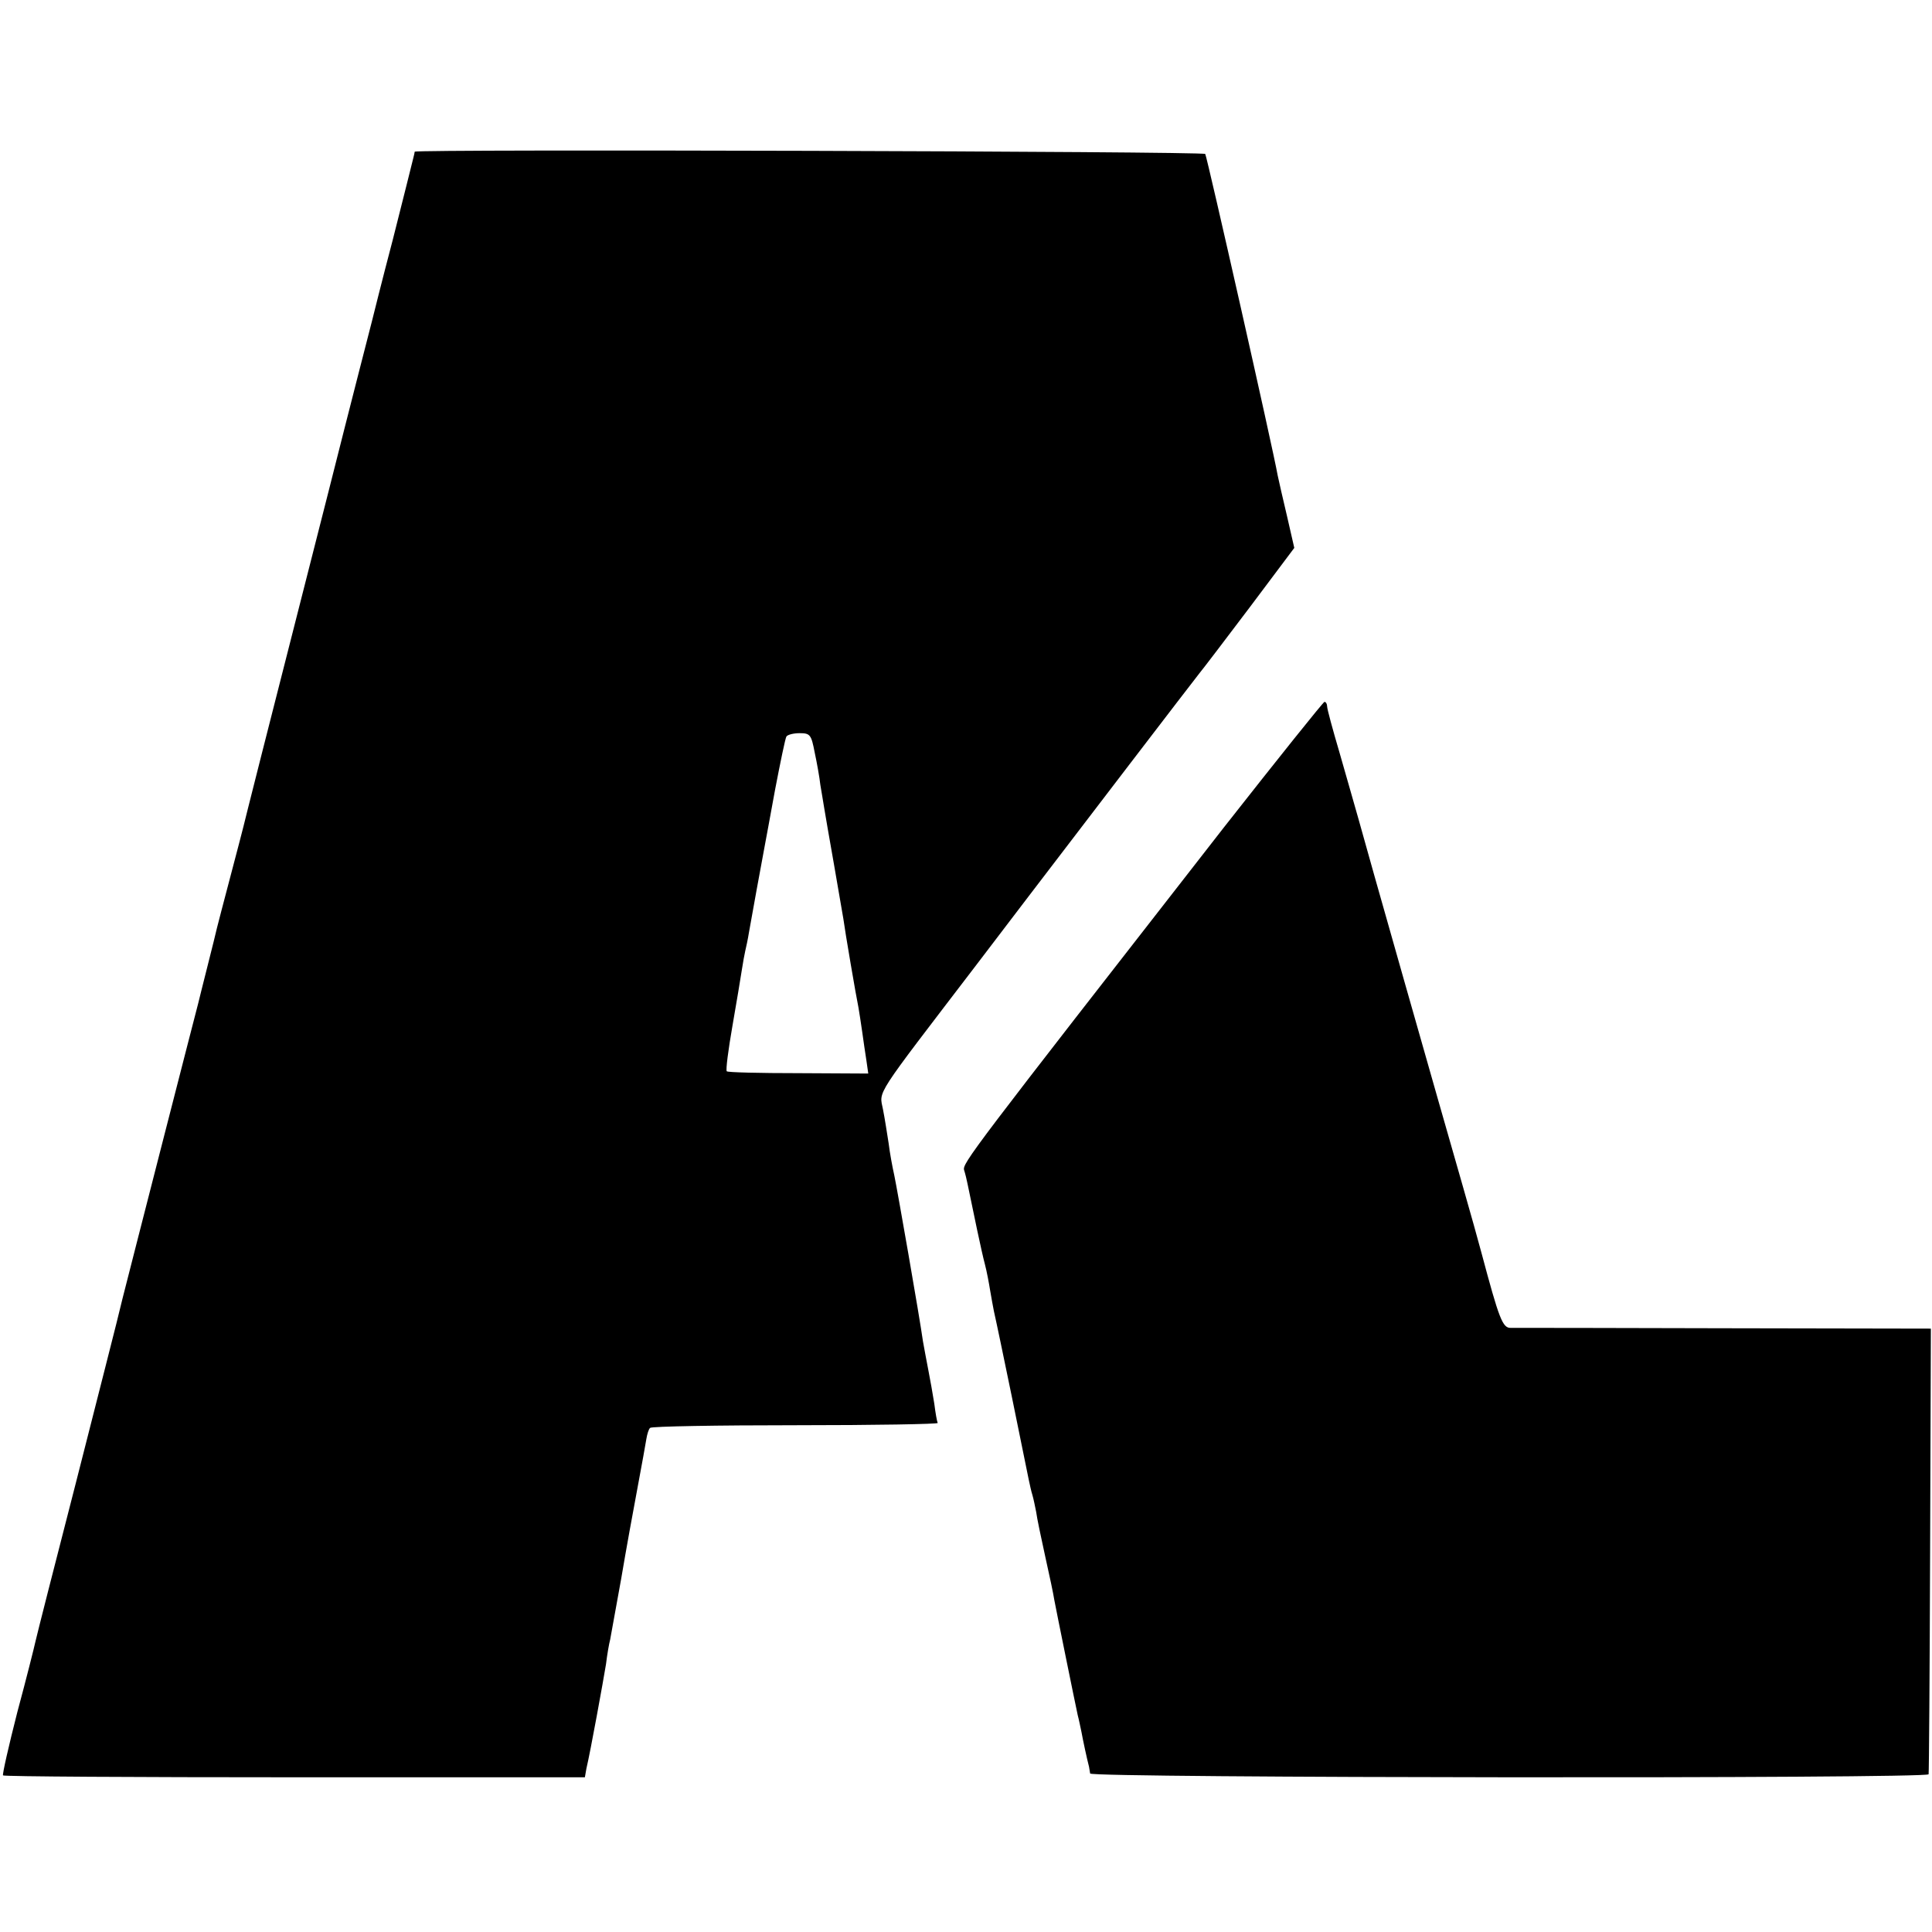
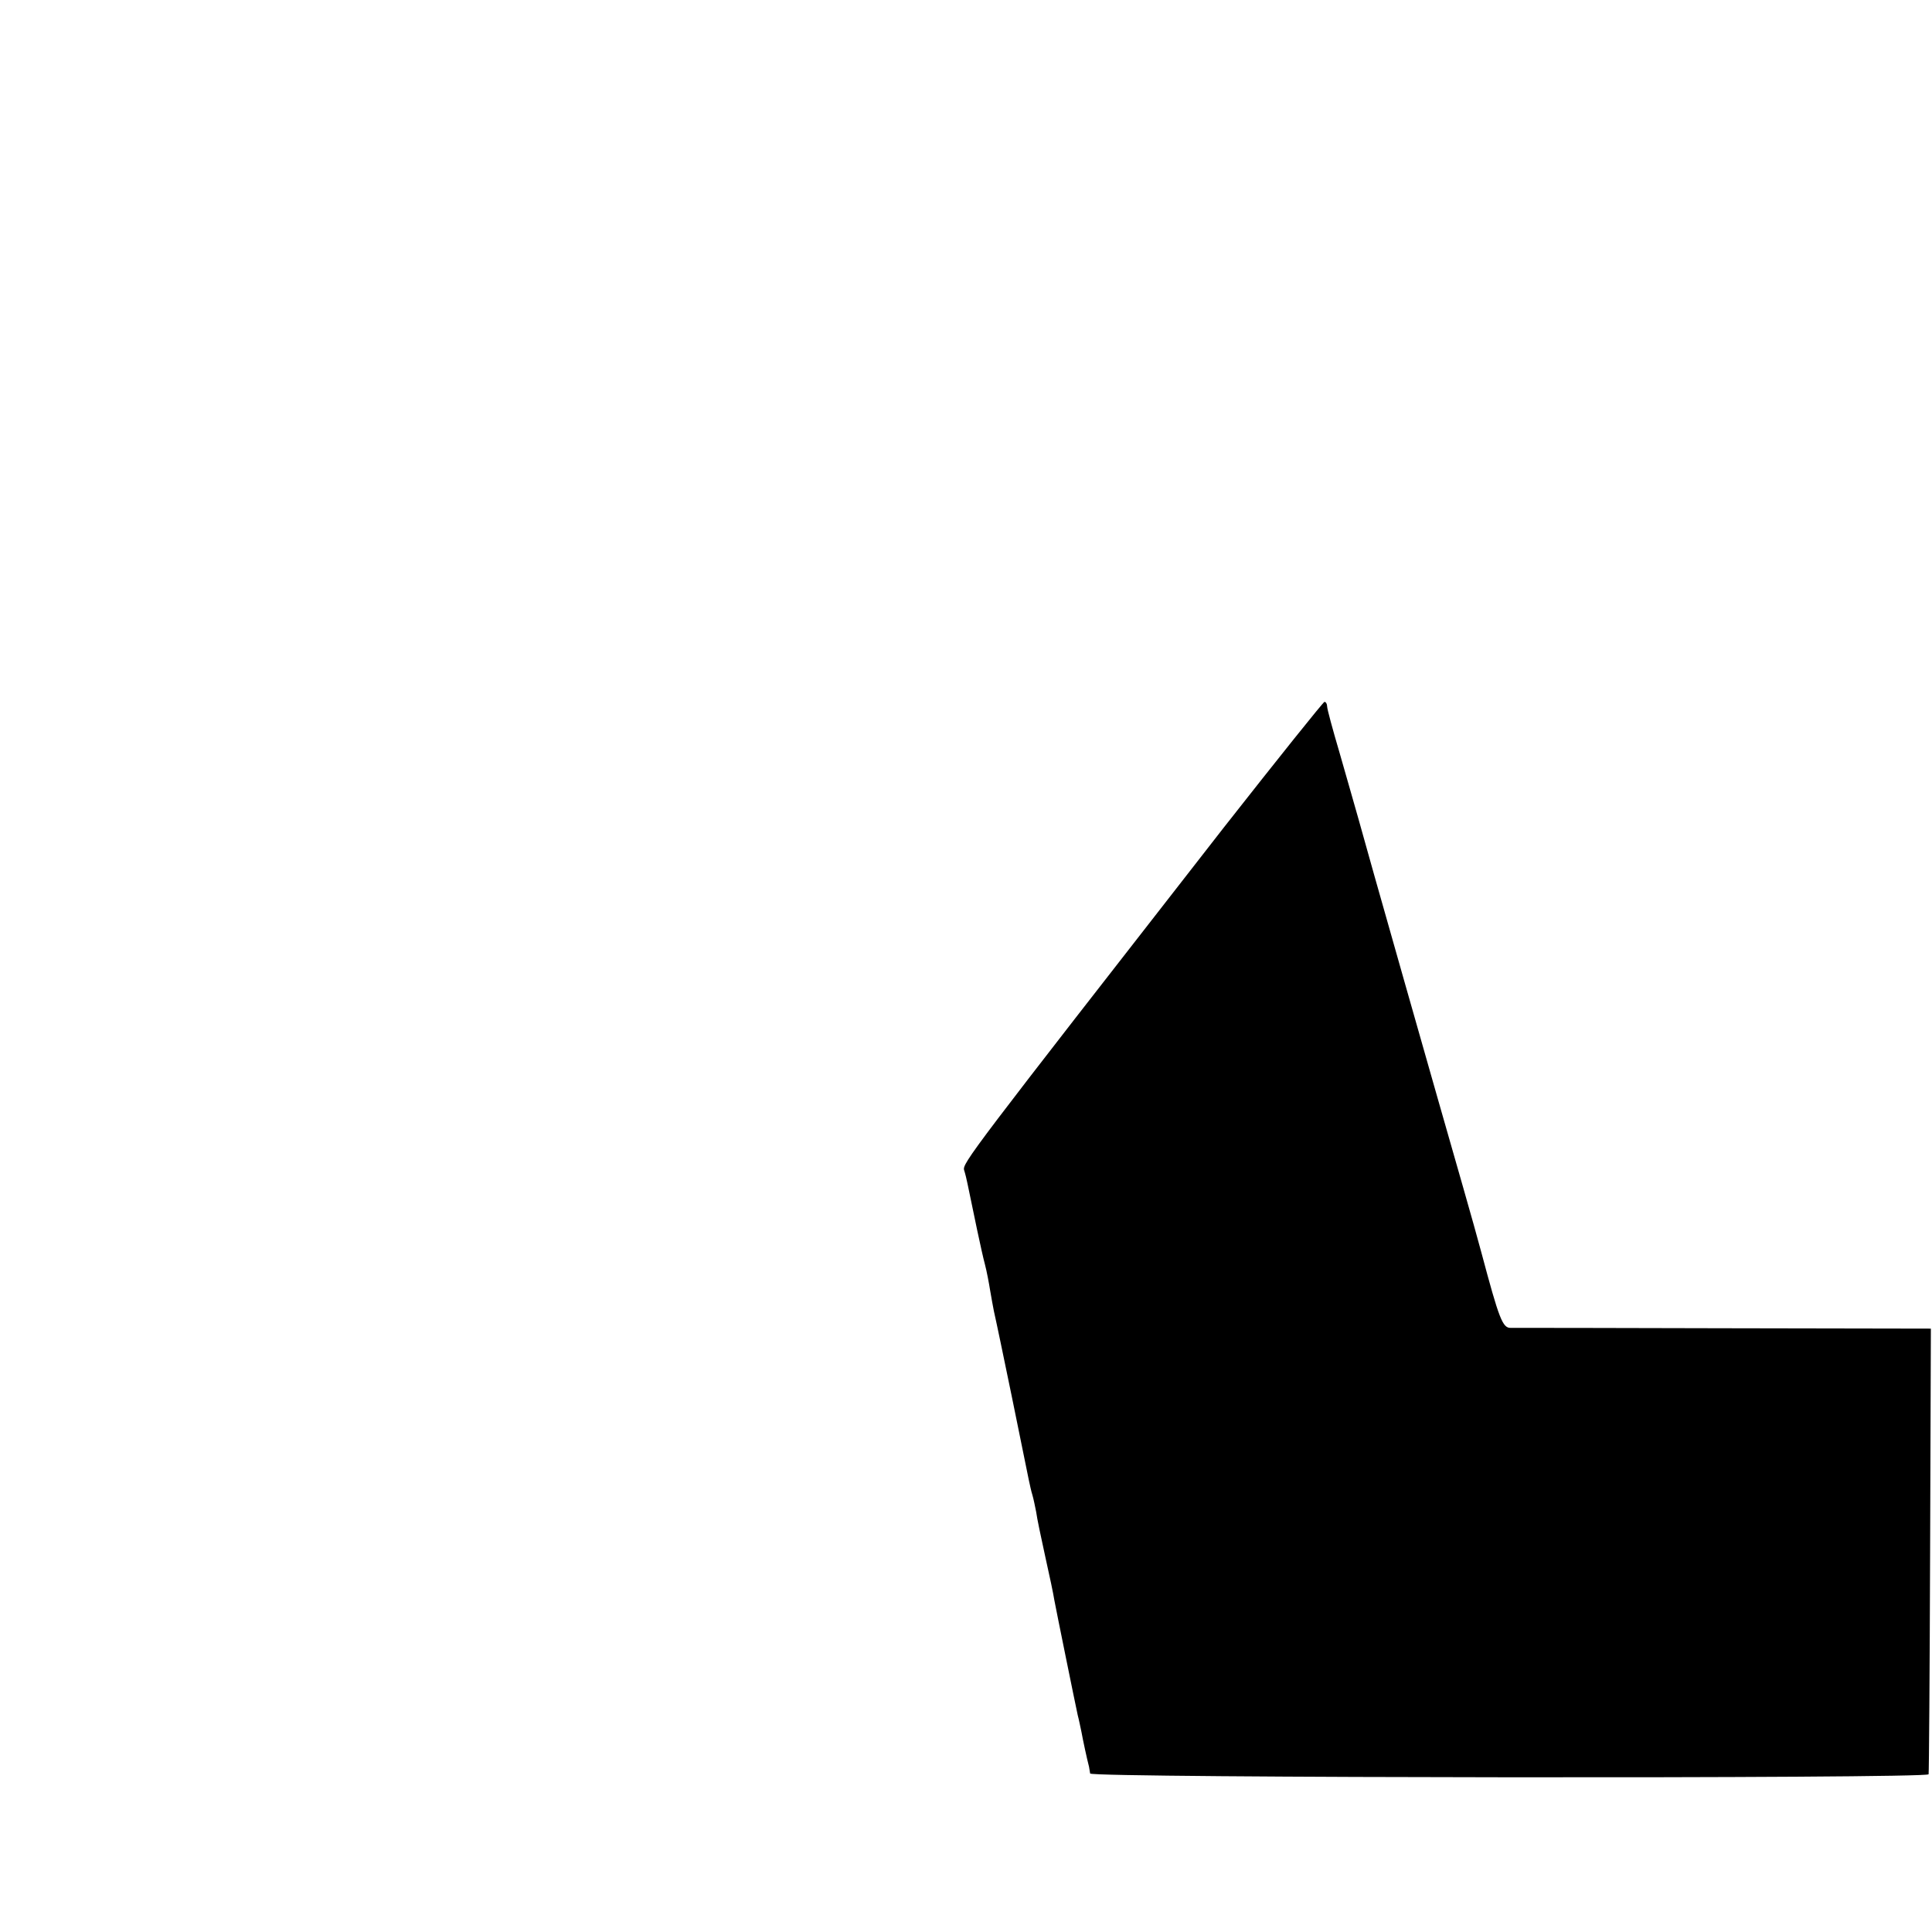
<svg xmlns="http://www.w3.org/2000/svg" version="1.0" width="512pt" height="512pt" viewBox="0 0 512 512" preserveAspectRatio="xMidYMid meet">
  <g transform="translate(0,512) scale(0.1,-0.1)" fill="#000000" stroke="none">
-     <path d="M1099 4718 c0 -2 -2 -10 -4 -18 -2 -8 -26 -105 -54 -215 -29 -110 -53 -207 -55 -215 -2 -8 -55 -213 -116 -455 -175 -686 -221 -869 -225 -886 -2 -9 -18 -69 -35 -134 -17 -65 -33 -125 -35 -134 -2 -9 -13 -54 -25 -101 -12 -47 -23 -92 -25 -100 -2 -8 -43 -166 -90 -350 -47 -184 -97 -378 -110 -430 -12 -52 -69 -273 -124 -490 -56 -217 -104 -406 -107 -420 -3 -14 -24 -98 -48 -187 -23 -90 -40 -165 -38 -168 3 -3 351 -5 773 -5 l769 0 4 23 c11 46 45 234 52 277 3 25 8 54 11 65 2 11 15 83 29 160 13 77 33 187 44 245 11 58 21 115 23 127 2 12 6 26 10 29 4 4 178 7 386 7 209 0 378 3 376 6 -2 4 -6 27 -9 51 -4 25 -11 65 -16 90 -5 25 -11 59 -14 75 -9 65 -68 402 -76 440 -5 22 -12 60 -15 85 -4 25 -10 65 -15 90 -10 51 -26 25 246 381 65 86 130 170 144 189 119 156 435 569 448 585 10 12 70 91 135 177 l117 156 -19 83 c-11 46 -22 95 -25 109 -12 69 -187 844 -192 852 -4 7 -2093 13 -2095 6z m1060 -1592 c6 -28 13 -67 15 -86 3 -19 8 -46 10 -60 2 -14 14 -81 26 -150 12 -69 23 -134 25 -145 4 -31 34 -207 40 -235 2 -13 7 -42 10 -65 3 -22 8 -56 11 -75 l5 -35 -185 1 c-102 0 -188 2 -190 5 -3 3 4 57 15 120 11 62 22 130 25 149 3 19 7 42 9 50 2 8 7 31 10 50 6 35 34 188 41 225 2 11 15 80 28 152 14 73 27 136 30 141 3 5 19 9 35 9 28 0 31 -4 40 -51z" />
    <path d="M3244 2928 c-675 -866 -694 -891 -689 -909 3 -9 7 -26 9 -36 15 -73 38 -184 46 -213 5 -19 11 -51 14 -70 3 -19 8 -44 10 -55 12 -52 83 -399 92 -445 3 -14 7 -33 10 -42 3 -10 7 -30 10 -45 2 -16 13 -68 24 -118 11 -49 22 -101 24 -115 5 -27 55 -273 62 -305 3 -11 7 -31 10 -45 4 -22 14 -69 20 -92 1 -5 2 -12 3 -18 1 -12 2220 -14 2222 -2 1 4 3 271 4 594 l2 587 -546 1 c-300 1 -555 1 -567 1 -22 -1 -31 23 -78 199 -8 30 -30 109 -49 175 -61 212 -259 908 -277 975 -10 36 -33 115 -50 175 -18 61 -33 116 -33 123 0 6 -3 12 -7 12 -3 0 -123 -150 -266 -332z" />
  </g>
</svg>